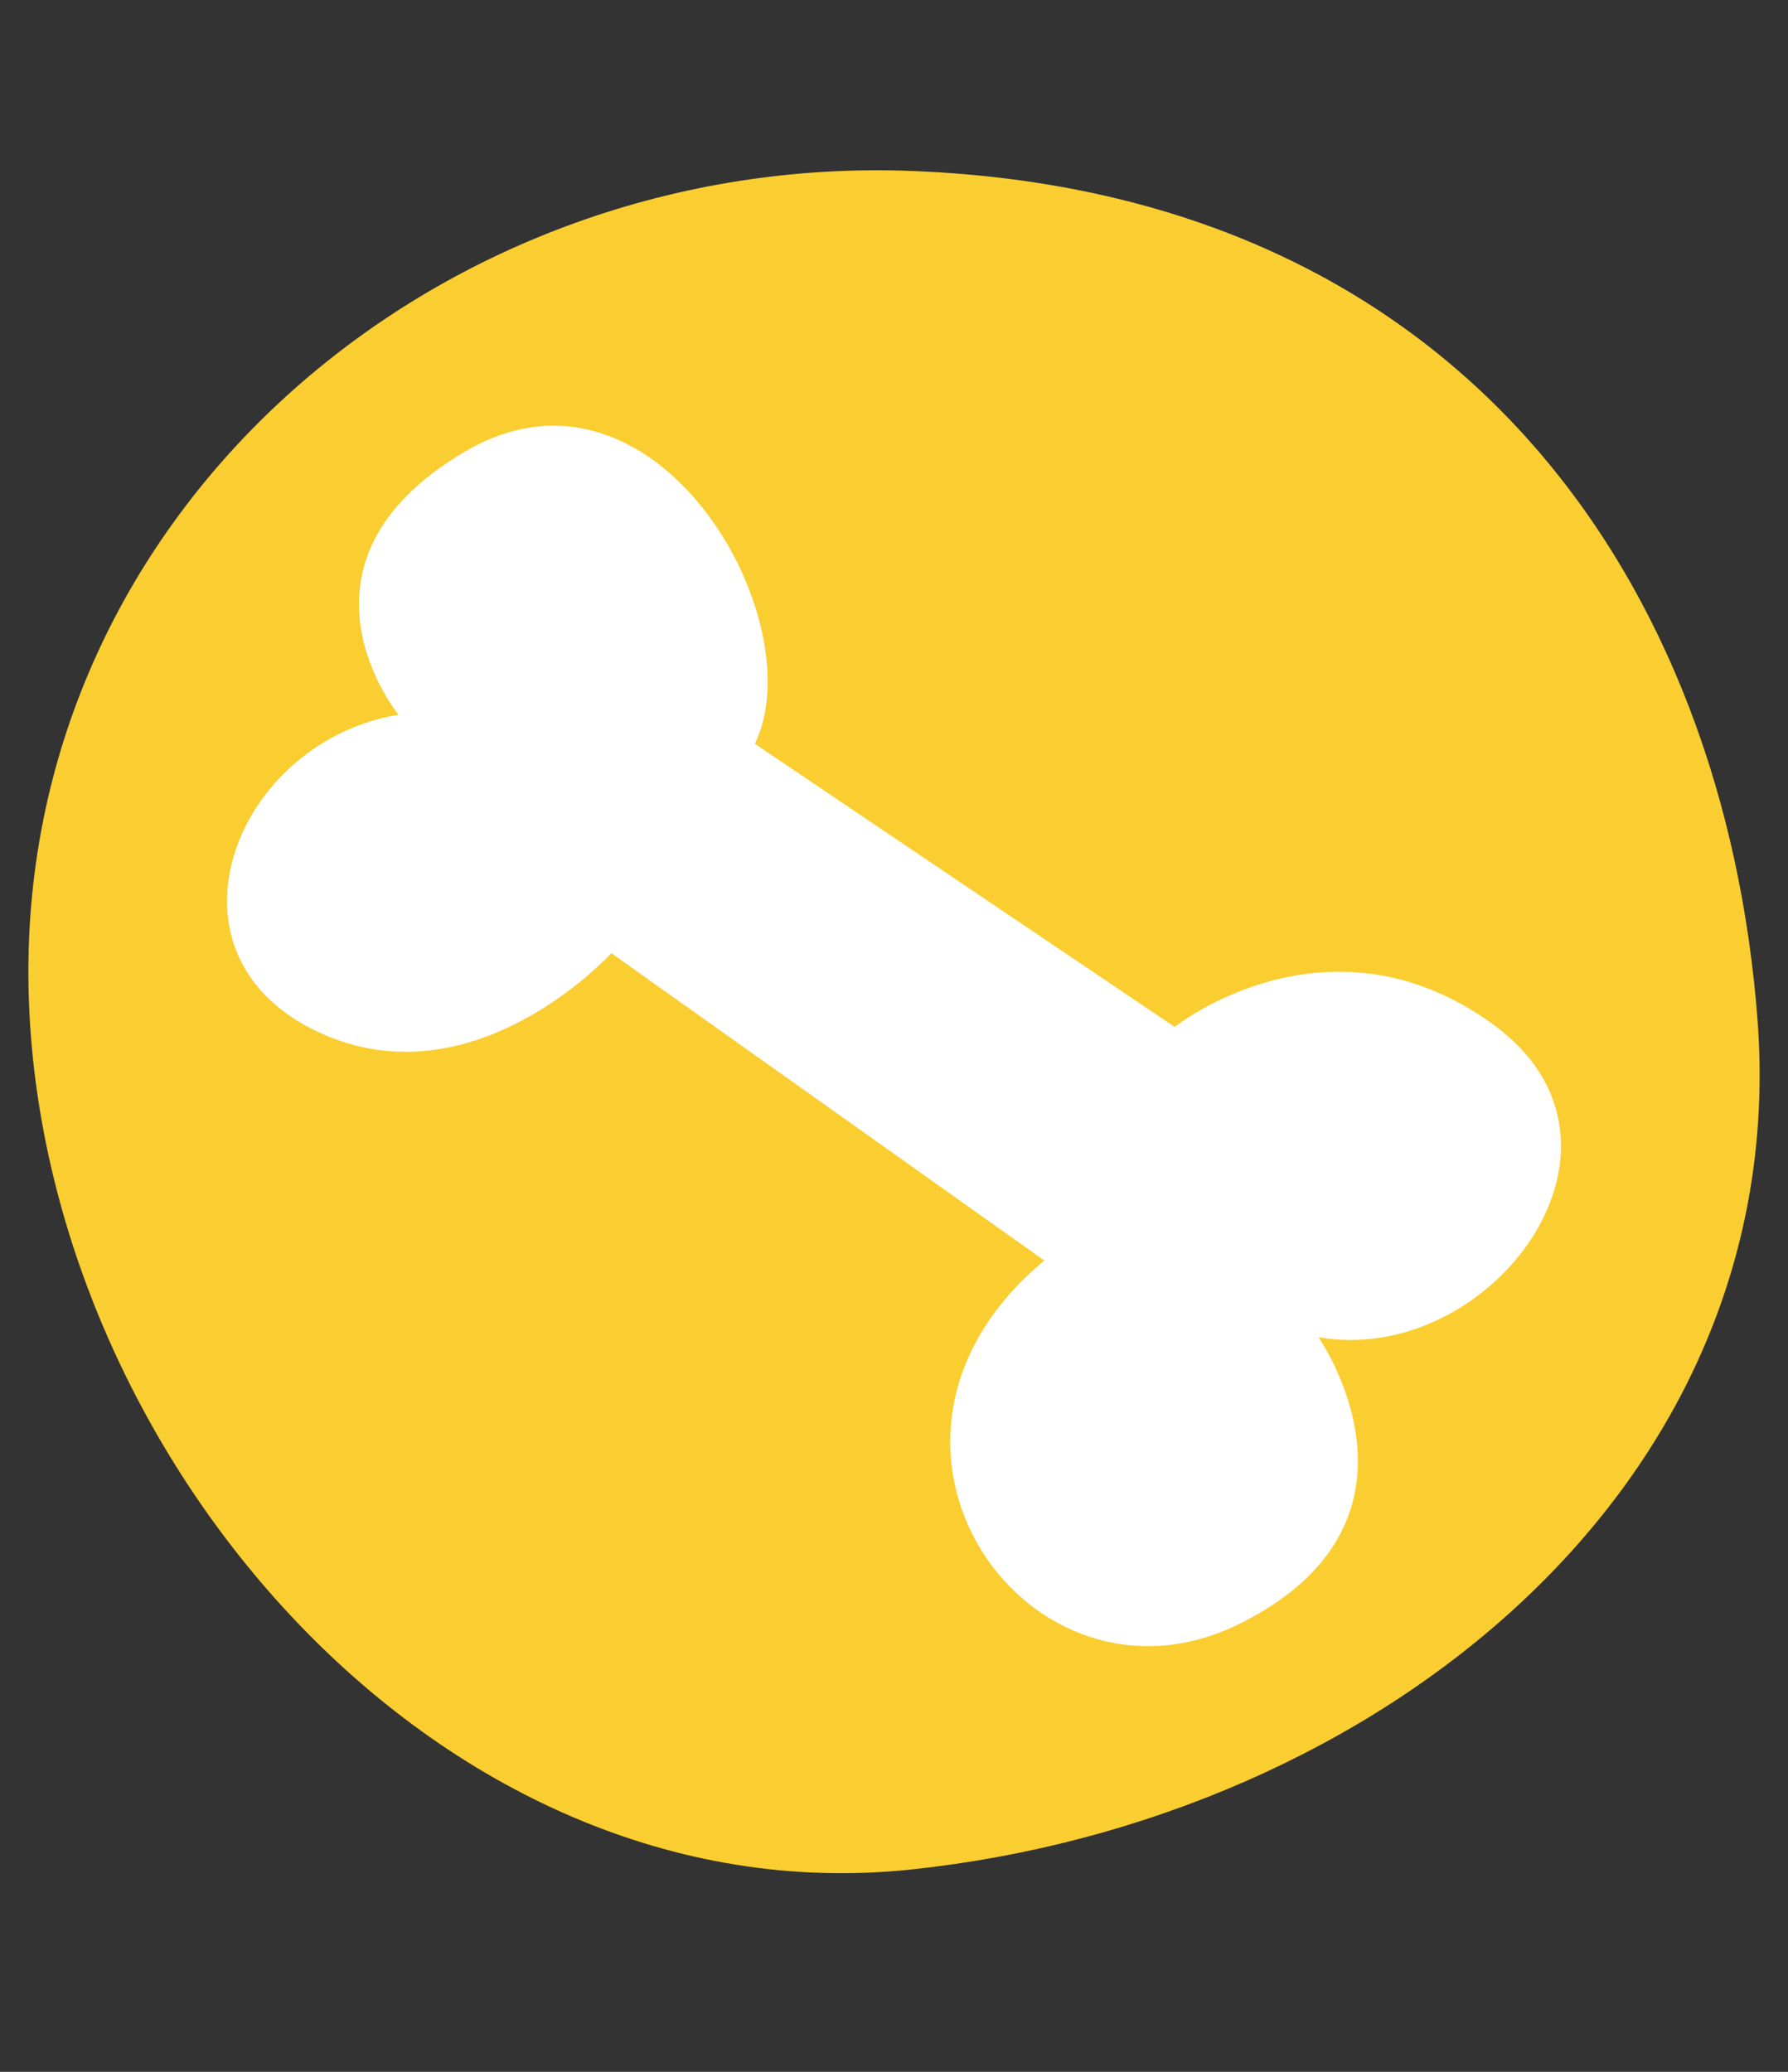
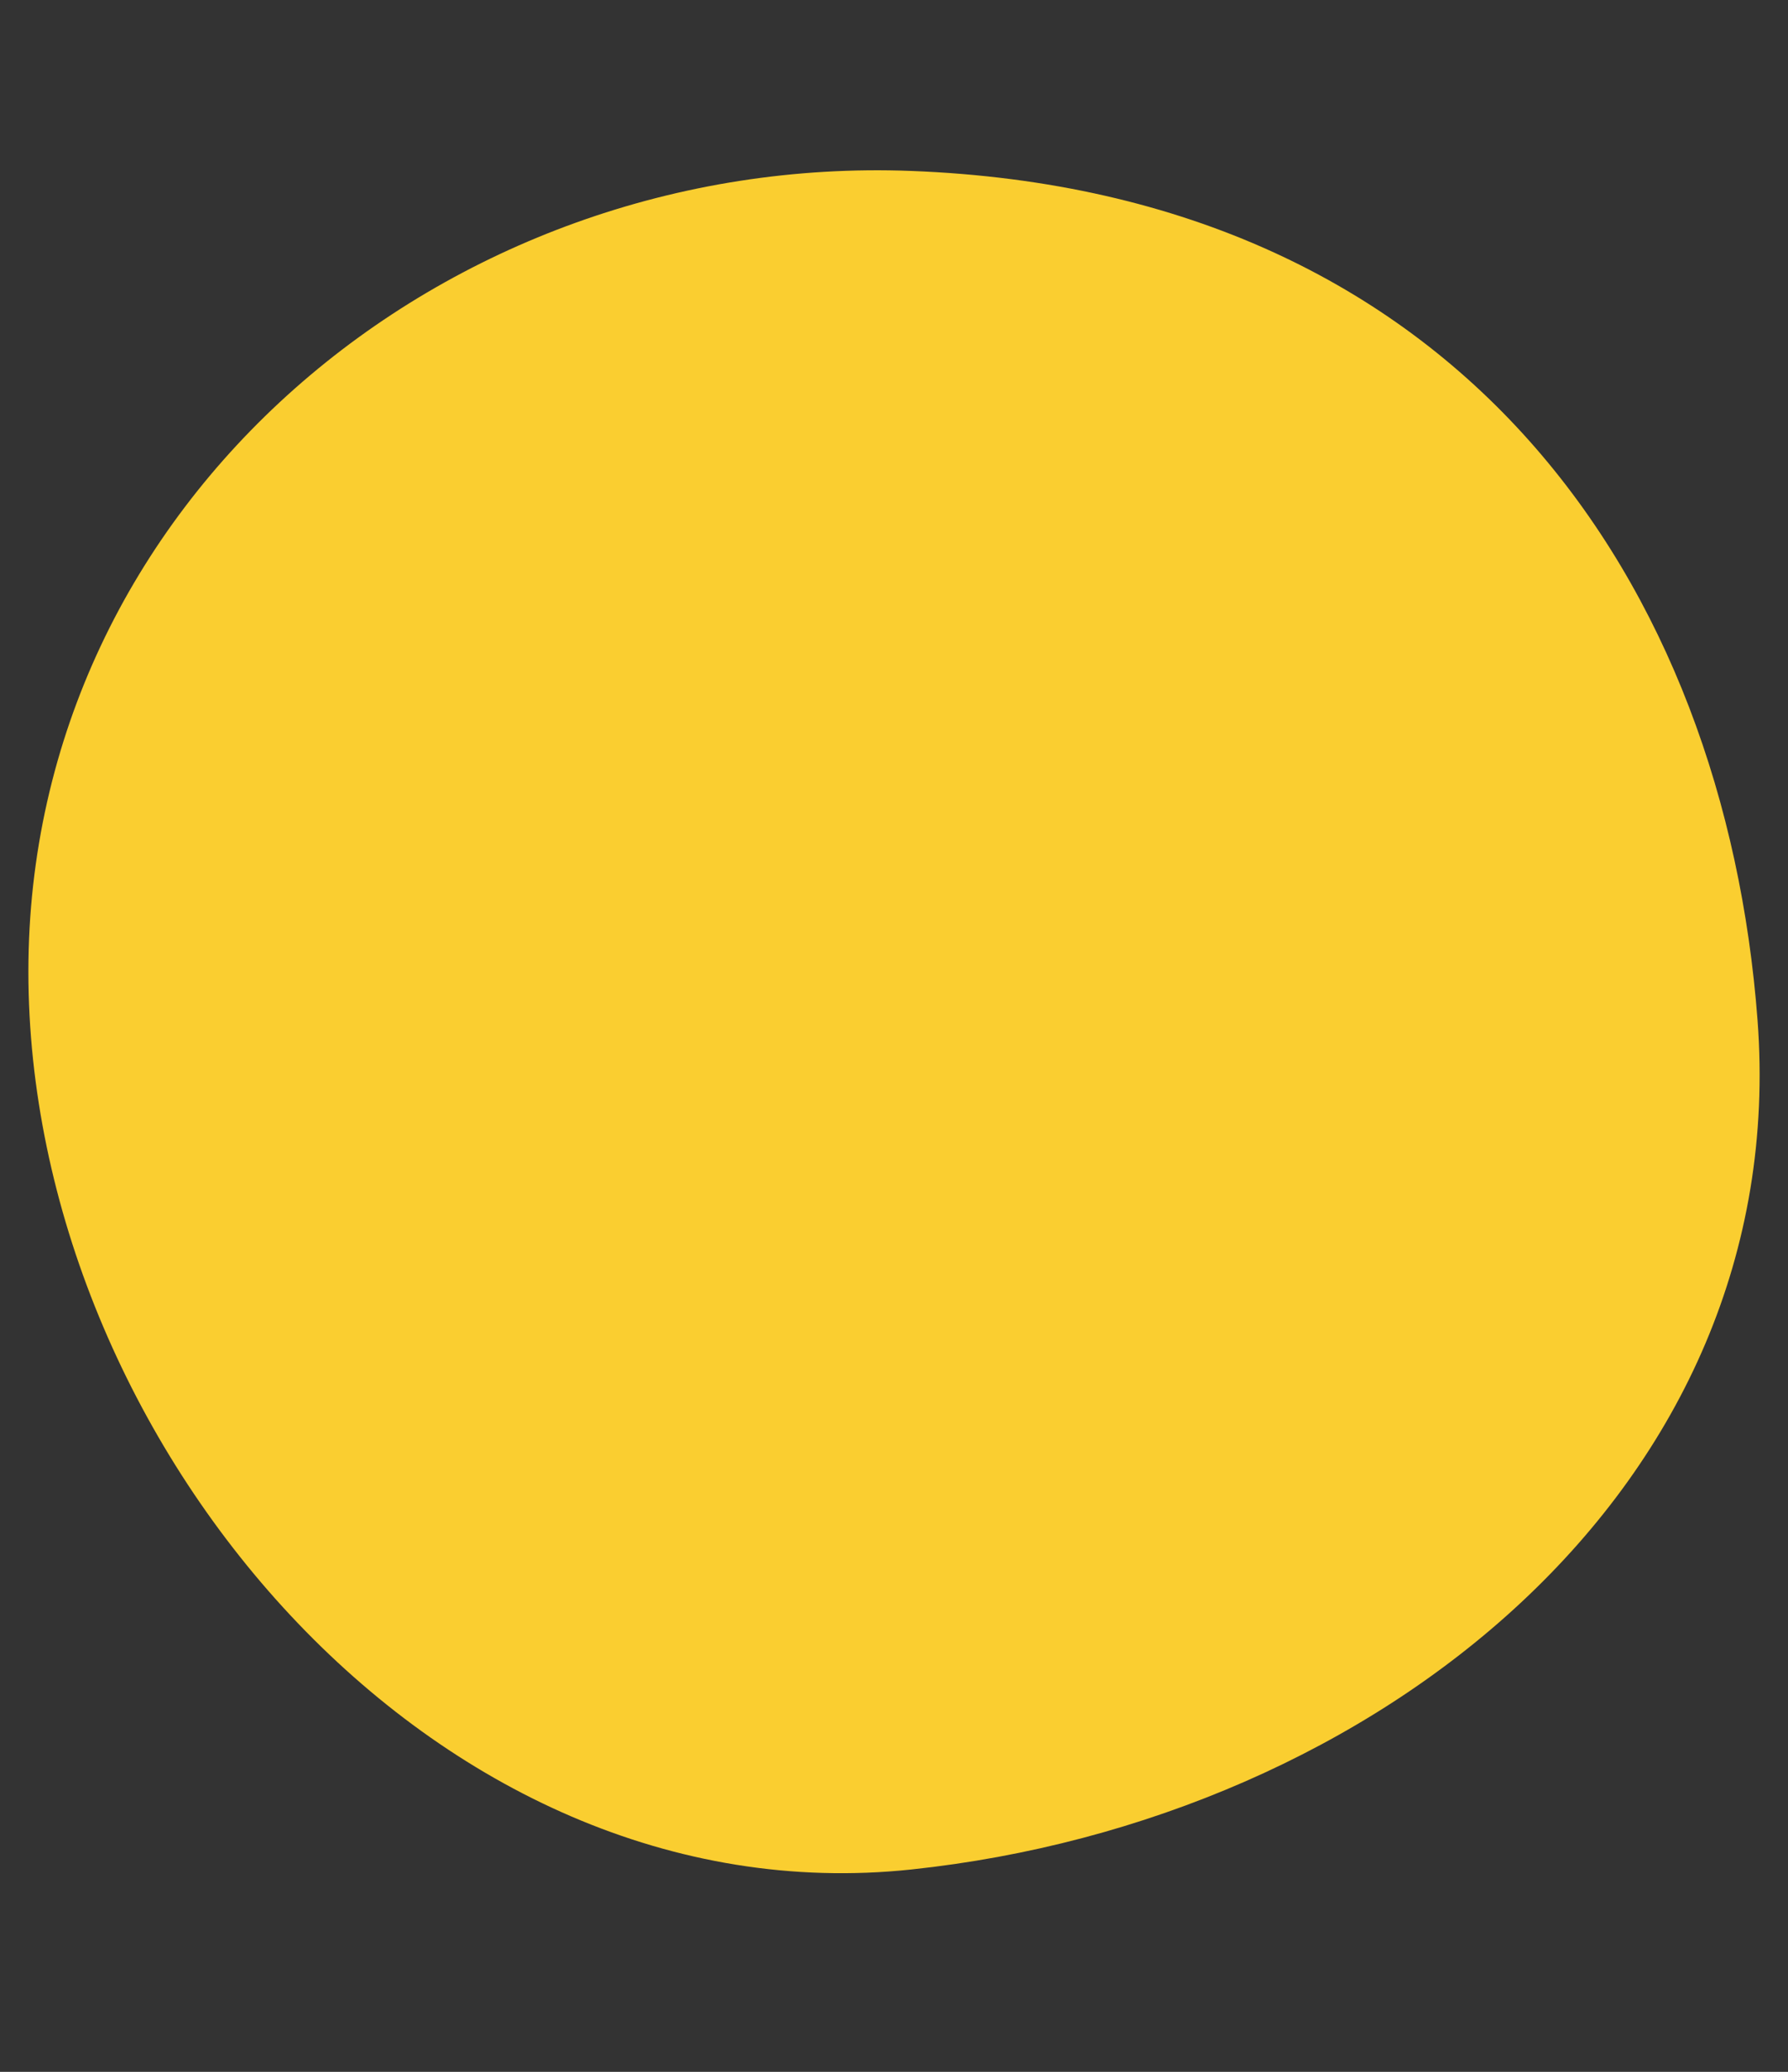
<svg xmlns="http://www.w3.org/2000/svg" width="63px" height="73px" viewBox="0 0 63 73" version="1.1">
  <rect x="0" y="0" width="63" height="73" fill="#333333" stroke="none" />
  <title>BOW-Munchies-Grilled-Chicken-Bone</title>
  <desc>Created with Sketch.</desc>
  <g id="BOW-Munchies-Grilled-Chicken-Bone" stroke="none" stroke-width="1" fill="none" fill-rule="evenodd">
    <g id="Group_1377_1_" transform="translate(1, 6)" fill-rule="nonzero">
      <path d="M60.927,29.946 C62.165,46.421 47.492,58.128 31.112,59.869 C14.263,61.661 0,44.757 0,28.231 C0,11.704 14.657,-0.611 31.112,0.023 C50.562,0.77 59.772,14.646 60.927,29.946 Z" id="Path_3130_1_" fill="#FACE30" />
-       <path d="M35.797,38.413 L20.54,27.584 C20.54,27.584 15.55,33.079 9.984,30.25 C4.418,27.421 7.332,20.122 13.042,19.182 C13.042,19.182 8.679,13.848 15.389,9.908 C22.099,5.968 27.707,15.865 25.597,20.207 L40.389,30.182 C40.389,30.182 45.794,25.866 51.614,30.097 C57.435,34.327 51.521,42.182 45.455,41.114 C45.455,41.114 49.962,47.541 42.736,51.182 C35.272,54.952 28.08,44.823 35.797,38.413 Z" id="Path_3131_1_" fill="#FFFFFF" />
    </g>
  </g>
</svg>